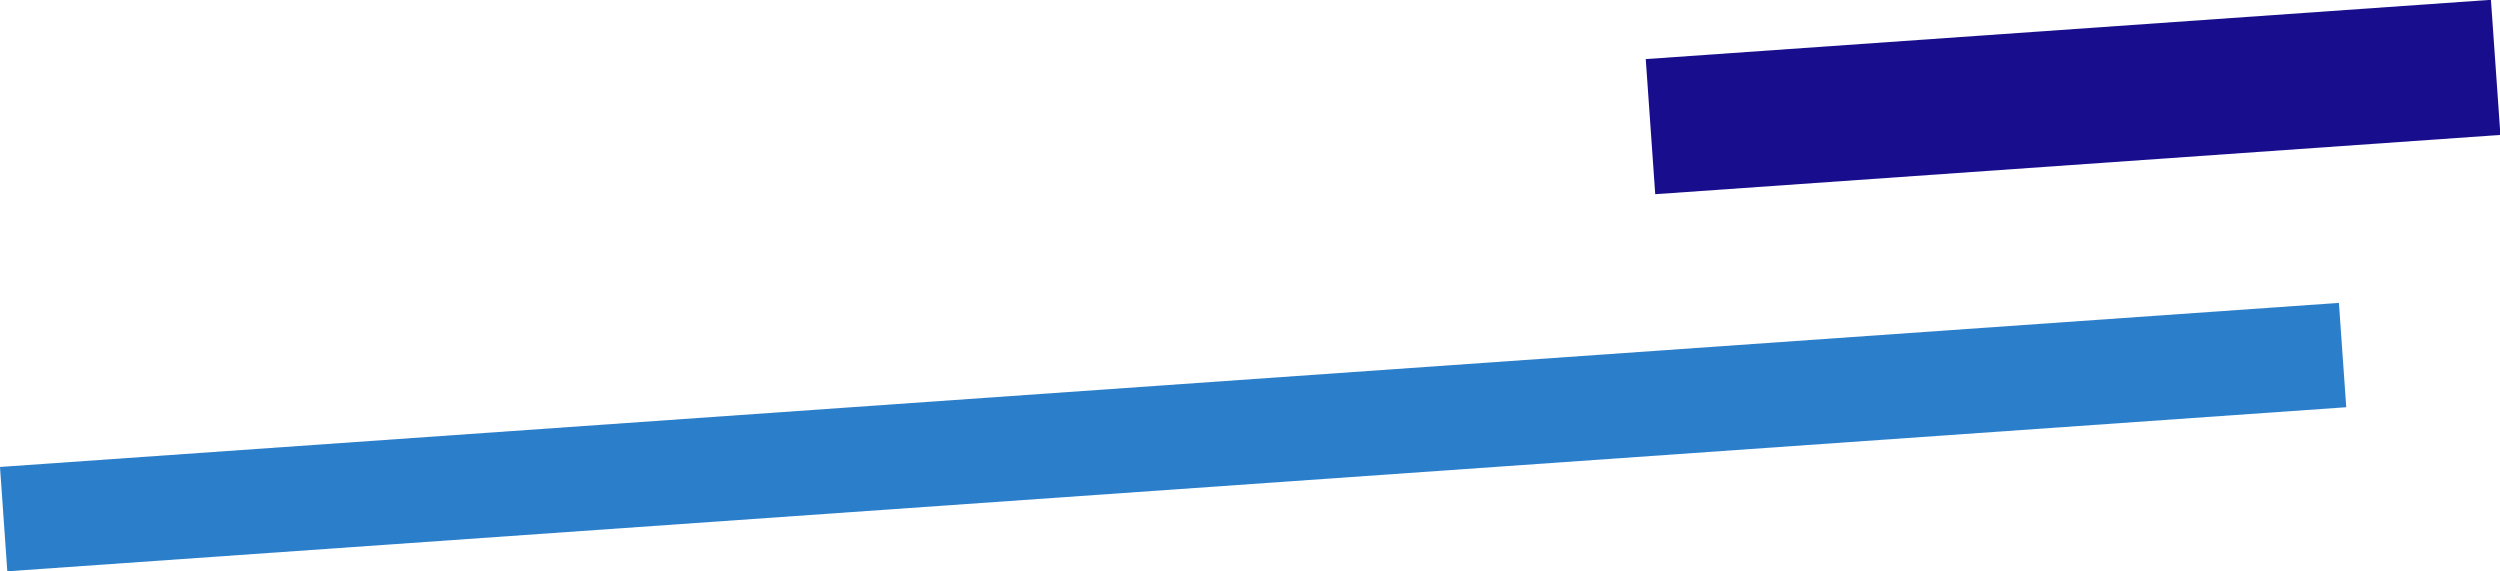
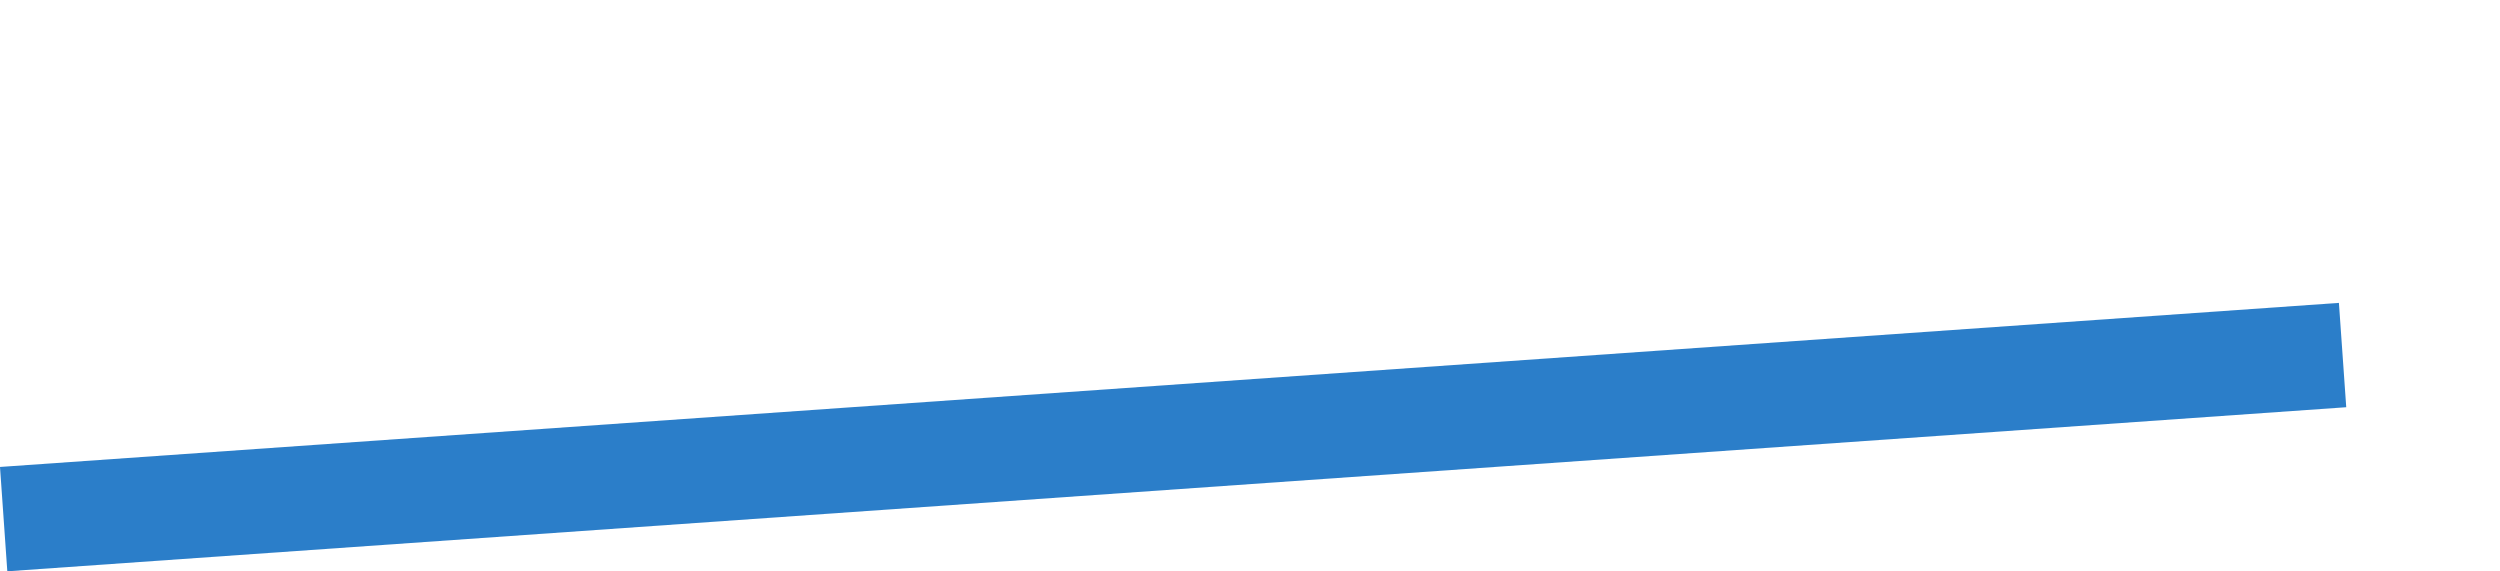
<svg xmlns="http://www.w3.org/2000/svg" width="110.172" height="25.174" viewBox="0 0 110.172 25.174">
  <path fill="#2b7ec9" d="M0 20.578l103.073-7.23.323 4.598L.322 25.176z" />
-   <path fill="#180e8d" d="M72.526 2.604l37.246-2.612.418 5.954-37.246 2.612z" />
</svg>